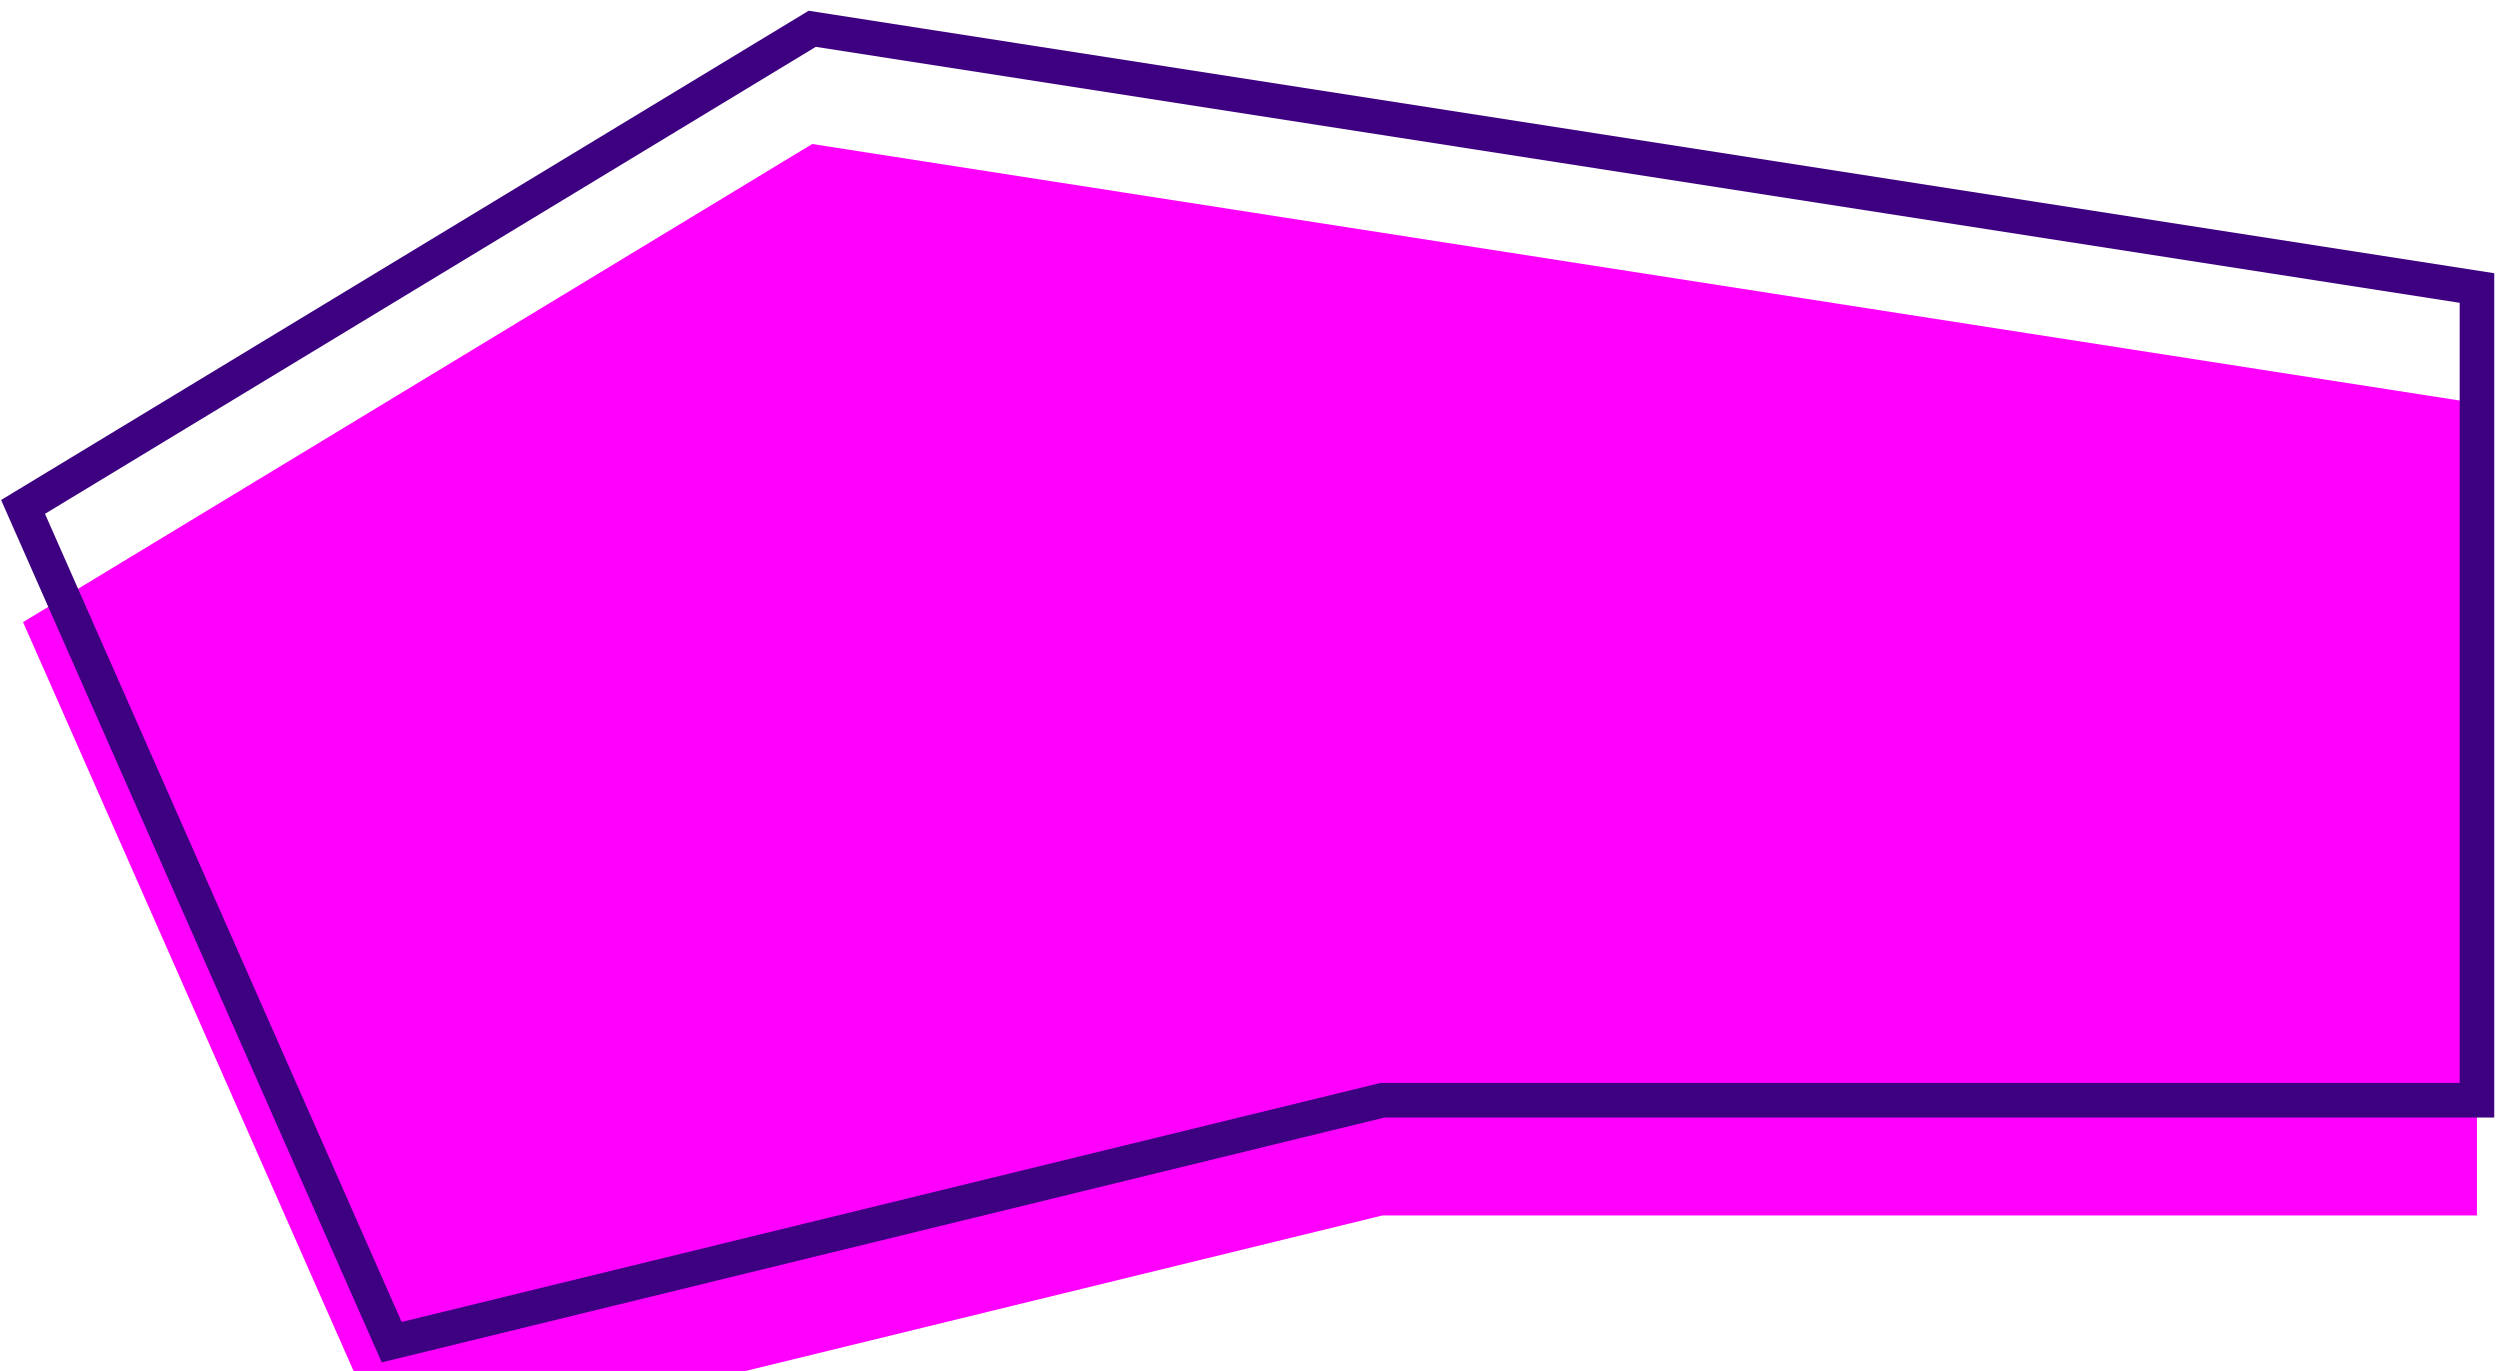
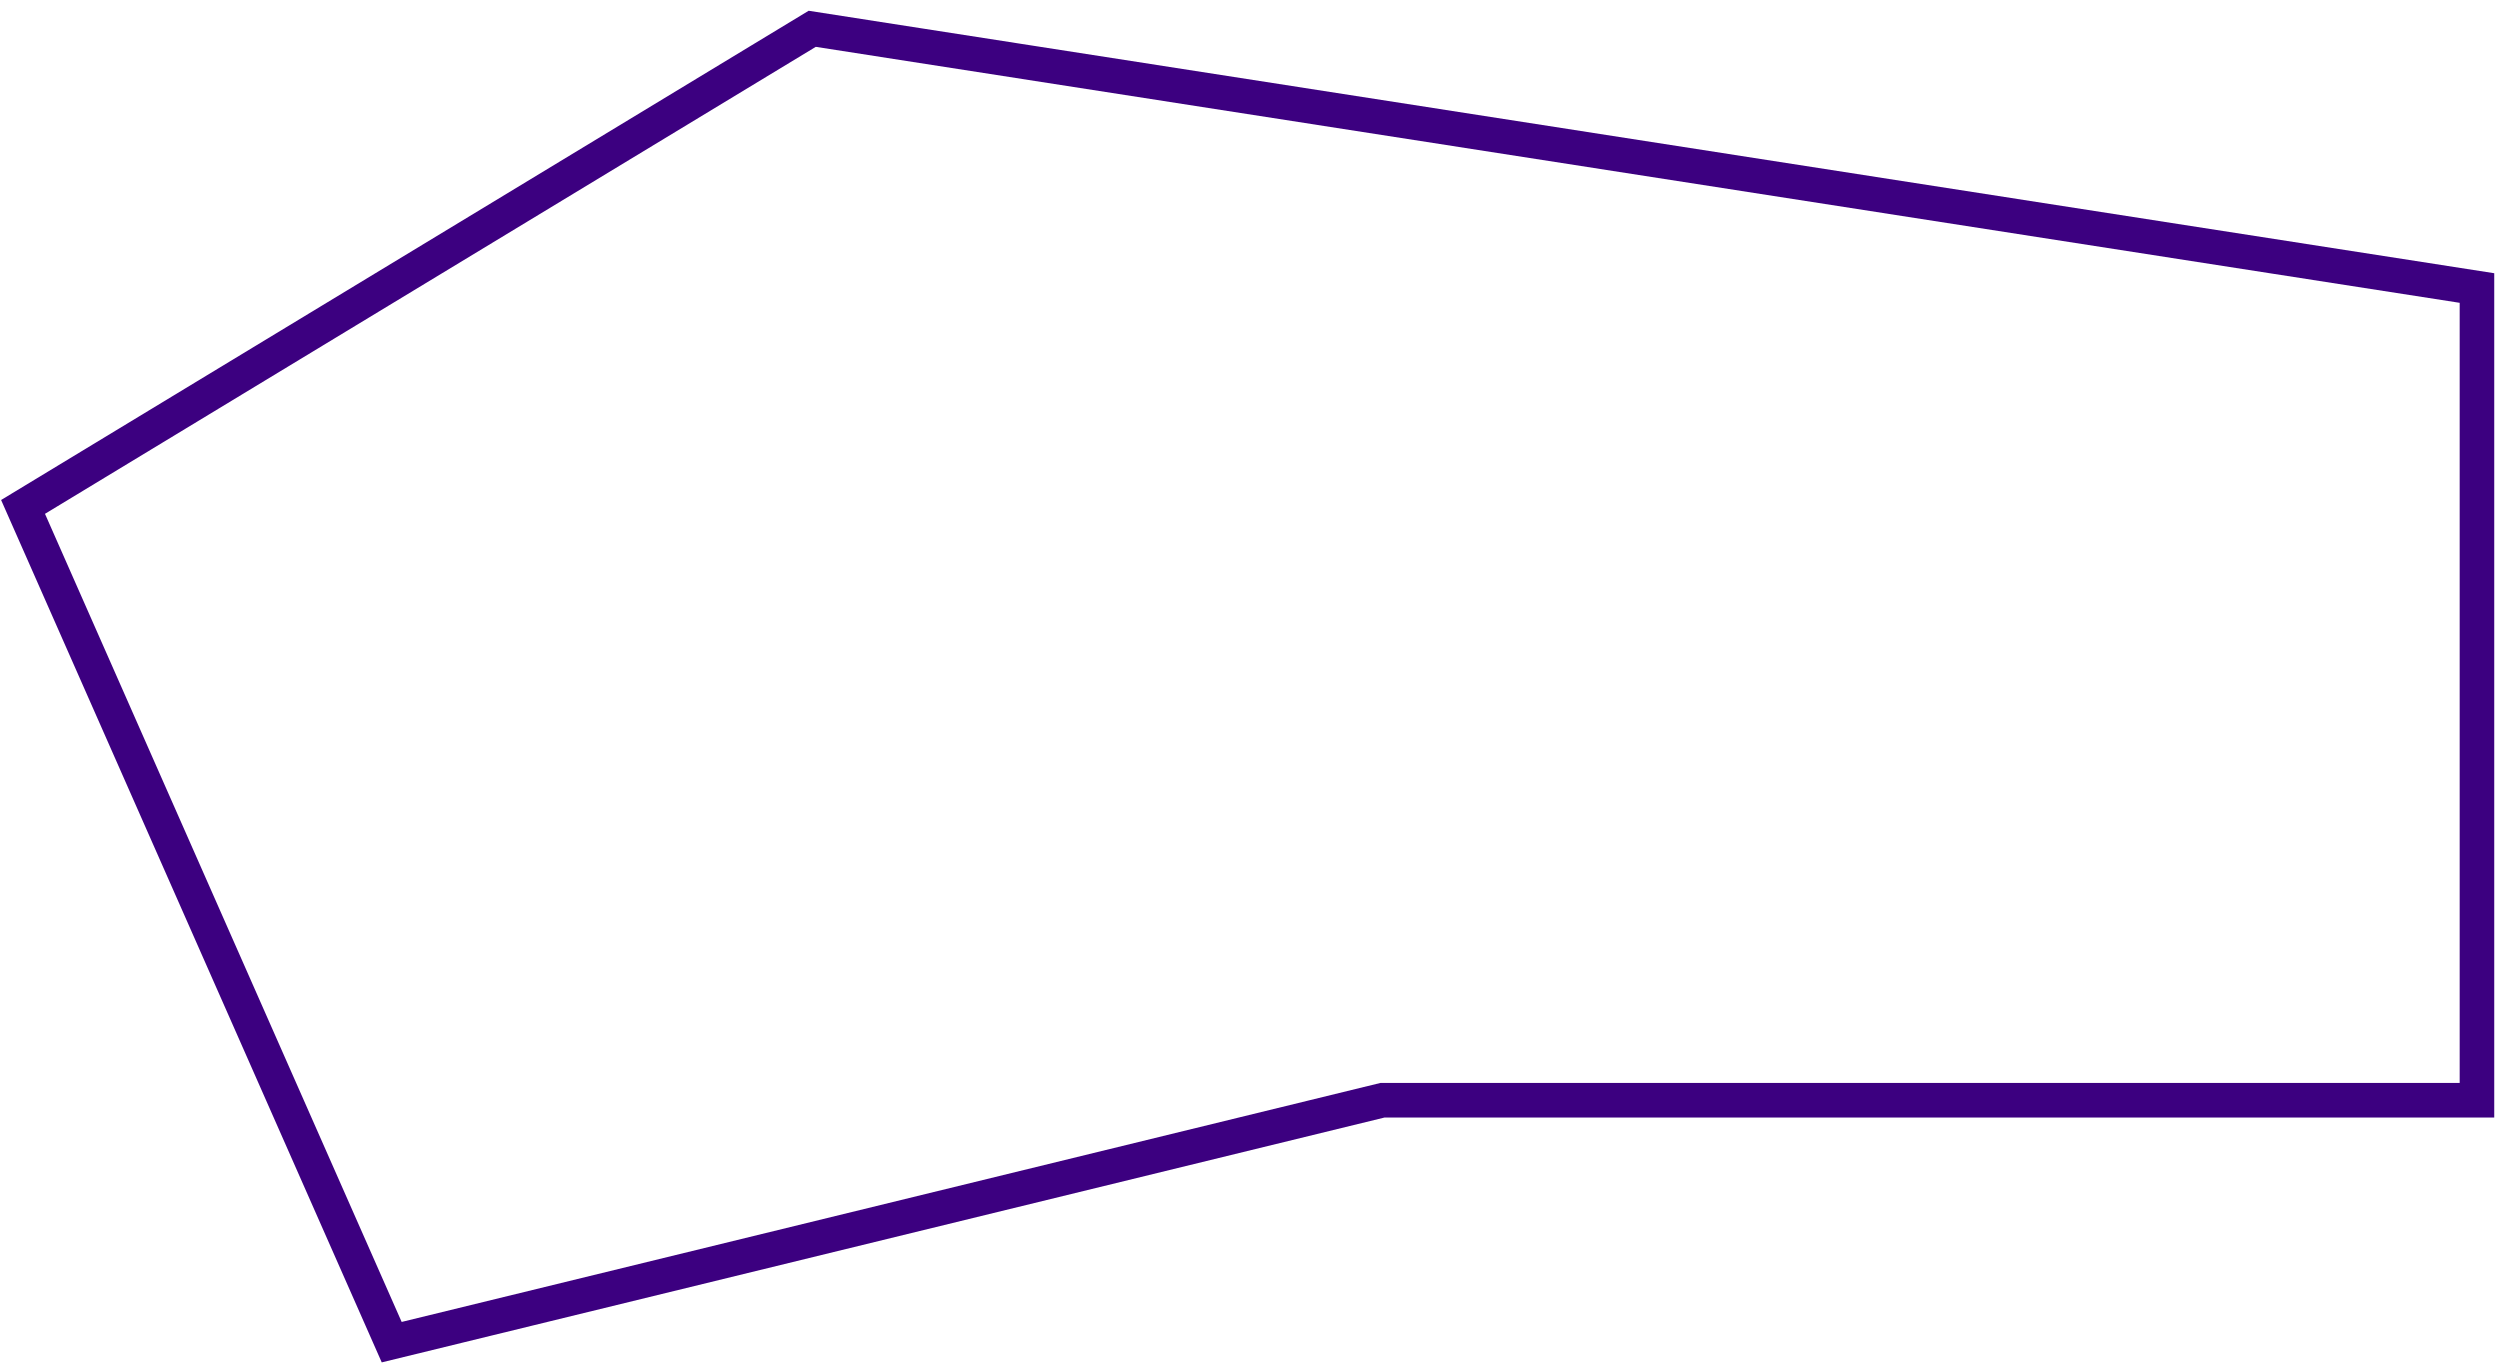
<svg xmlns="http://www.w3.org/2000/svg" width="217" height="119" viewBox="0 0 217 119" fill="none">
  <g filter="url(#filter0_i_115_56)">
-     <path d="M70.5 2.5L2 44L34 116.5L120 95.5H215V25L70.5 2.5Z" fill="#FF00FD" />
-   </g>
+     </g>
  <path d="M70.5 2.5L2 44L34 116.5L120 95.5H215V25L70.5 2.5Z" stroke="#3C0080" stroke-width="3" />
  <defs>
    <filter id="filter0_i_115_56" x="0.096" y="0.934" width="216.404" height="127.322" filterUnits="userSpaceOnUse" color-interpolation-filters="sRGB">
      <feFlood flood-opacity="0" result="BackgroundImageFix" />
      <feBlend mode="normal" in="SourceGraphic" in2="BackgroundImageFix" result="shape" />
      <feColorMatrix in="SourceAlpha" type="matrix" values="0 0 0 0 0 0 0 0 0 0 0 0 0 0 0 0 0 0 127 0" result="hardAlpha" />
      <feOffset dy="10" />
      <feGaussianBlur stdDeviation="5" />
      <feComposite in2="hardAlpha" operator="arithmetic" k2="-1" k3="1" />
      <feColorMatrix type="matrix" values="0 0 0 0 0.234 0 0 0 0 0 0 0 0 0 0.501 0 0 0 0.3 0" />
      <feBlend mode="normal" in2="shape" result="effect1_innerShadow_115_56" />
    </filter>
  </defs>
</svg>